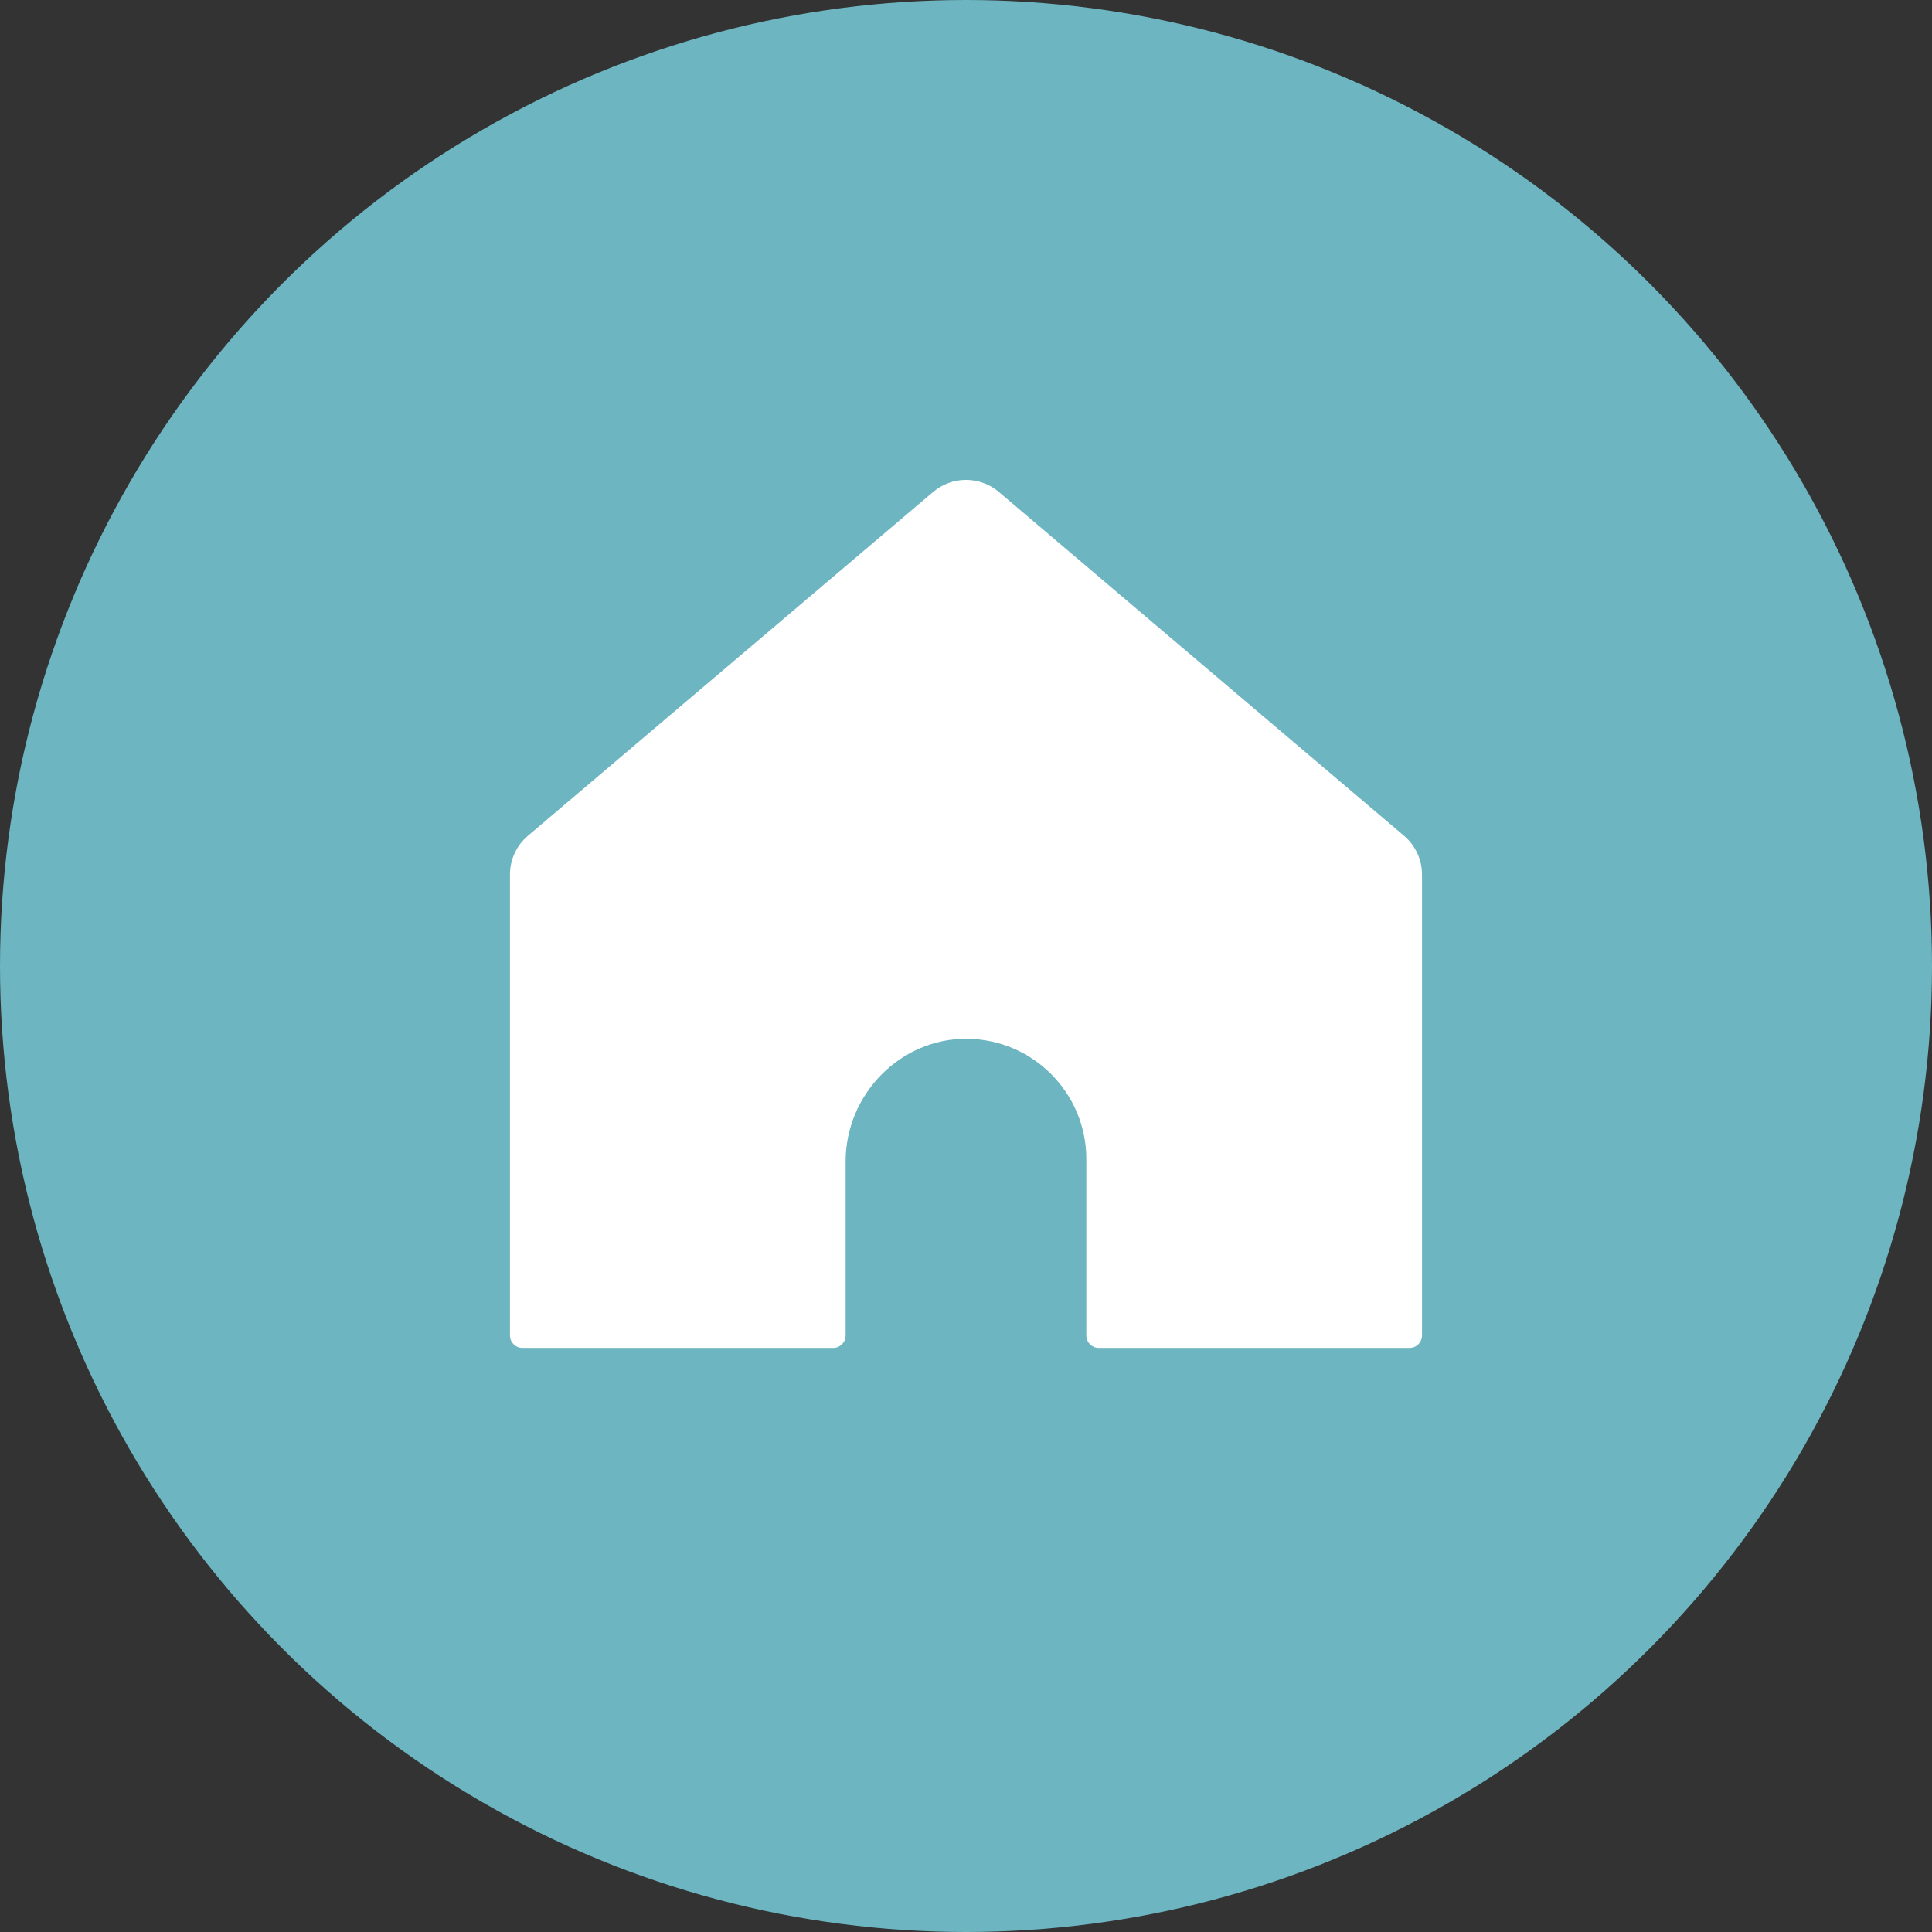
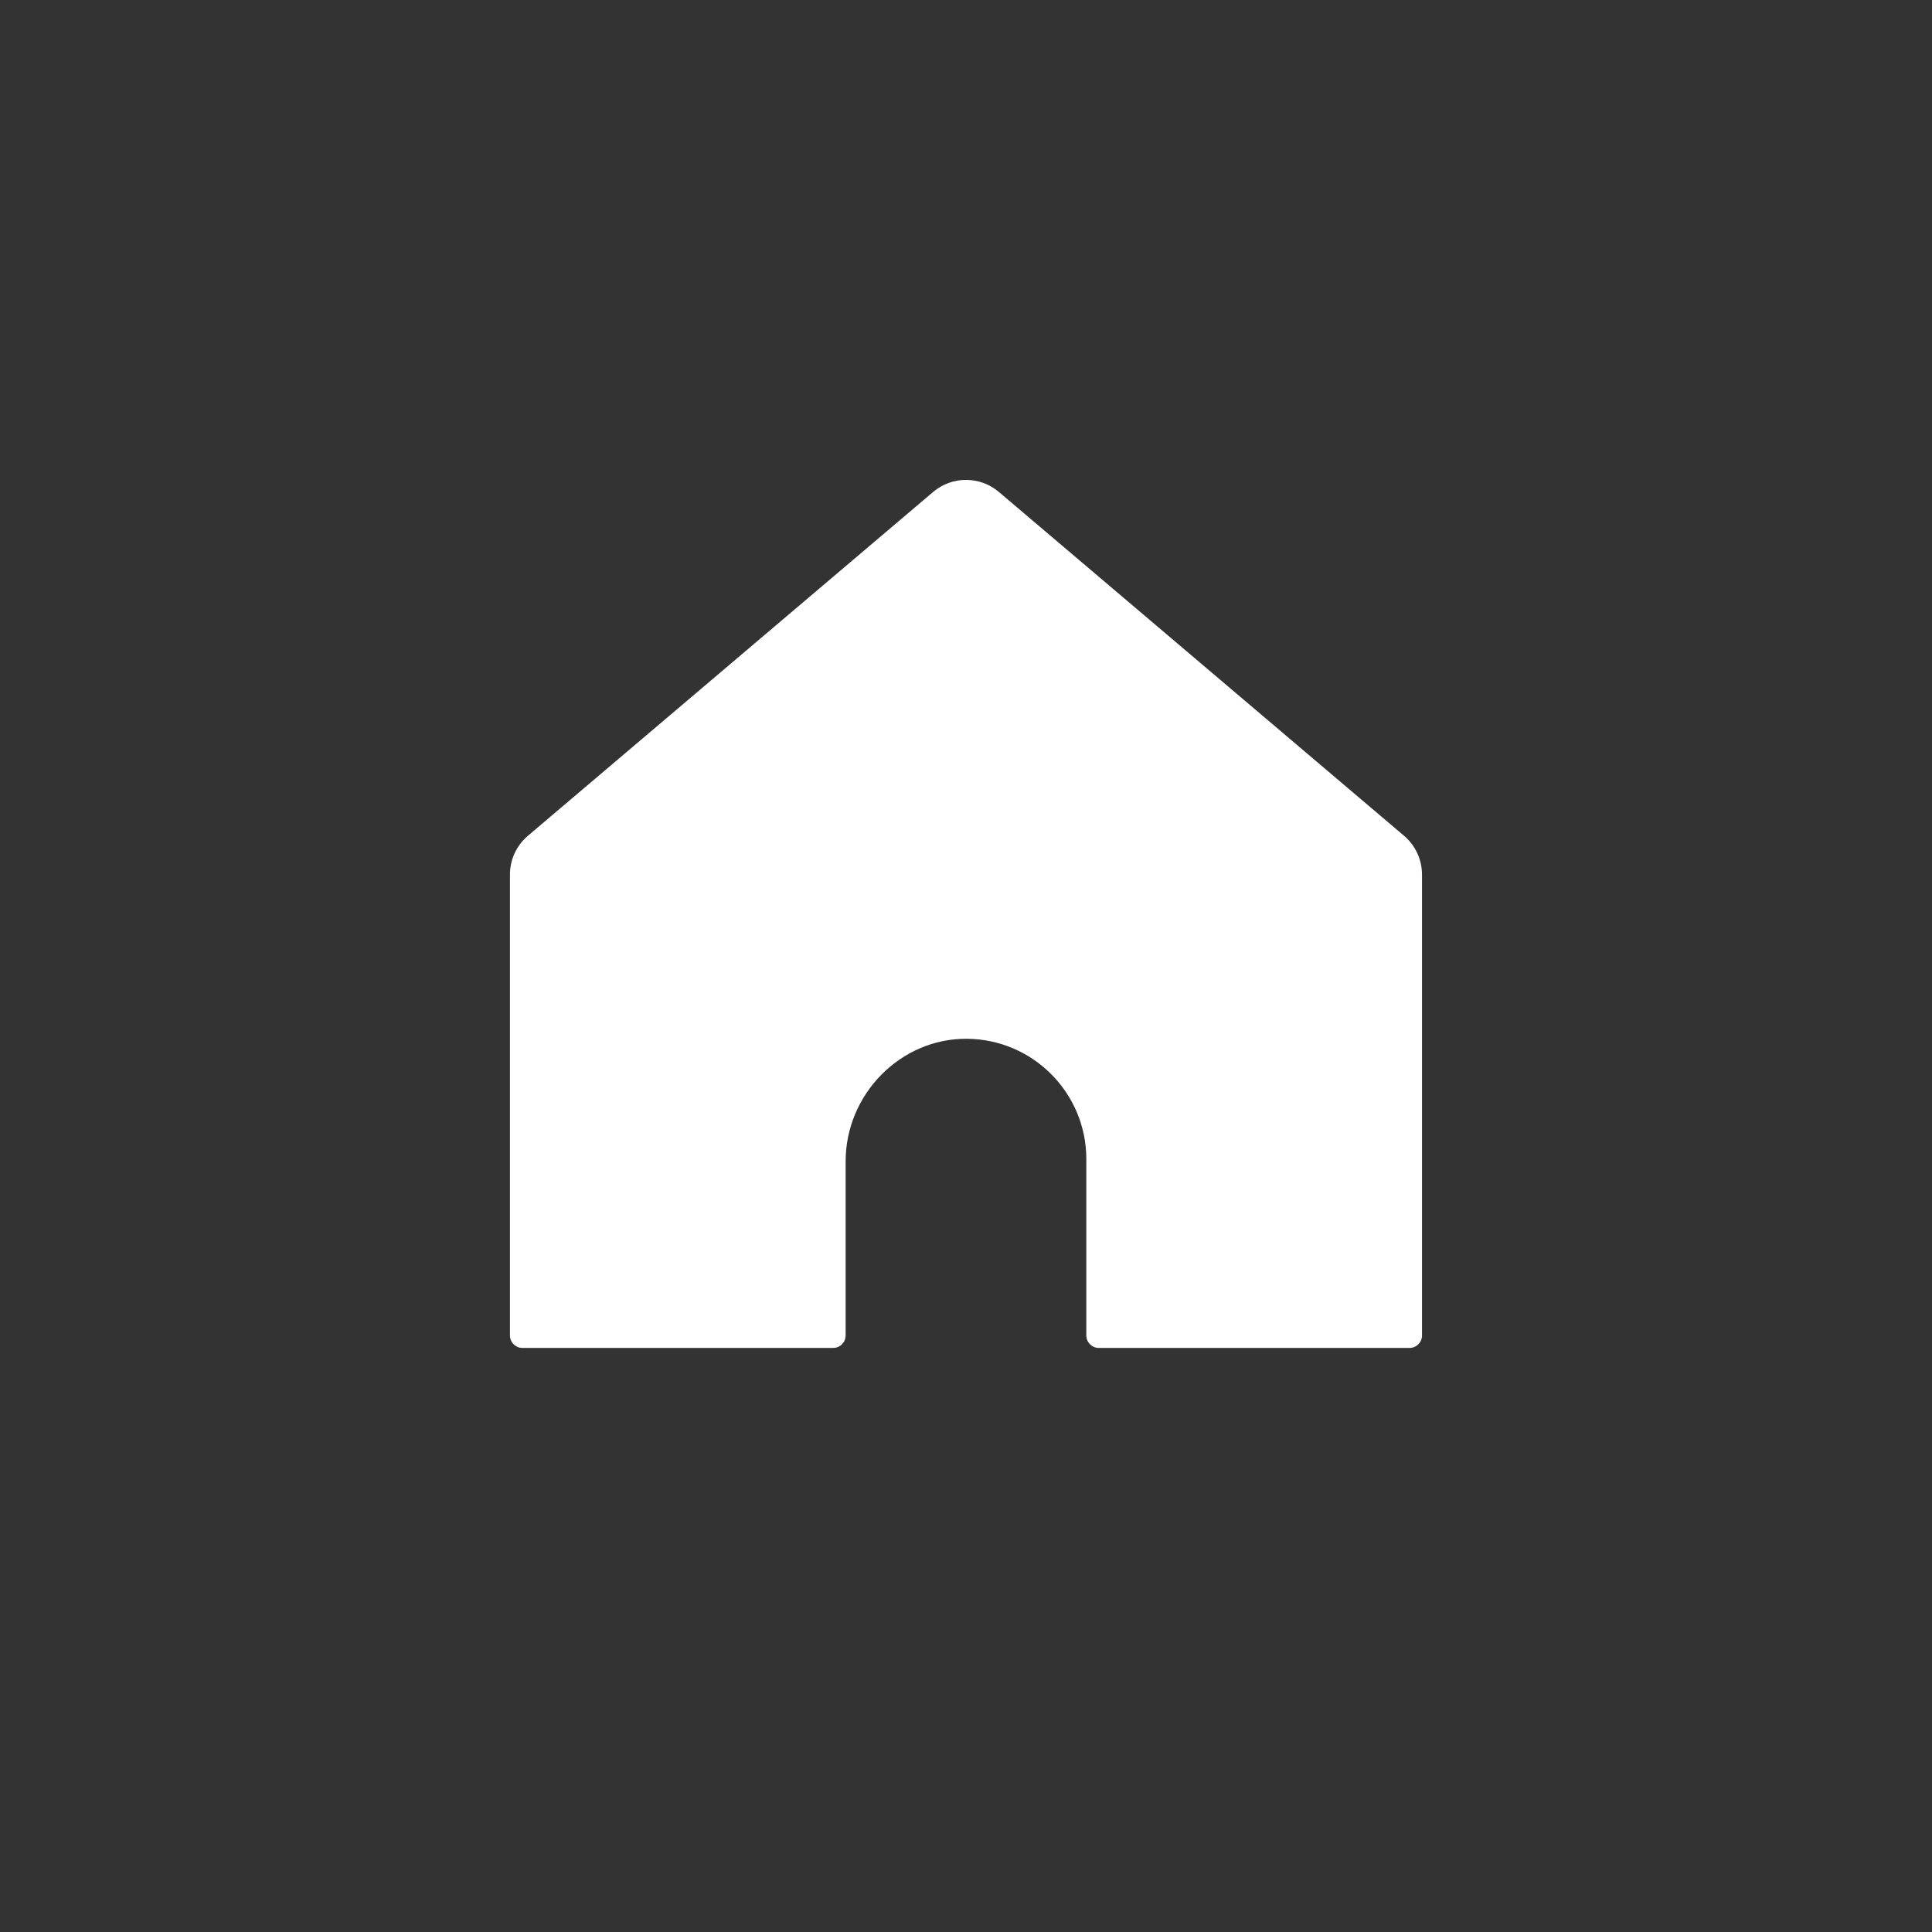
<svg xmlns="http://www.w3.org/2000/svg" id="_レイヤー_1" data-name="レイヤー 1" version="1.1" viewBox="0 0 100 100">
  <rect x="0" y="0" width="100" height="100" fill="#333333" stroke="none" />
  <defs>
    <style>
      .cls-1 {
        fill: #6cb5c1;
      }

      .cls-1, .cls-2 {
        stroke-width: 0px;
      }

      .cls-2 {
        fill: #fff;
      }
    </style>
  </defs>
-   <circle class="cls-1" cx="50" cy="50" r="50" />
  <path class="cls-2" d="M73.603,45.266v23.858c0,.356-.289.645-.645.645h-16.085c-.356,0-.645-.289-.645-.645v-9.127c0-1.722-.698-3.279-1.825-4.406-1.118-1.118-2.661-1.814-4.365-1.824-3.448-.021-6.268,2.893-6.268,6.341v9.016c0,.356-.289.645-.645.645h-16.085c-.356,0-.645-.289-.645-.645v-23.858c0-.773.34-1.506.929-2.006l20.974-17.796c.982-.833,2.422-.833,3.404,0l20.971,17.796c.589.5.929,1.233.929,2.006Z" />
</svg>